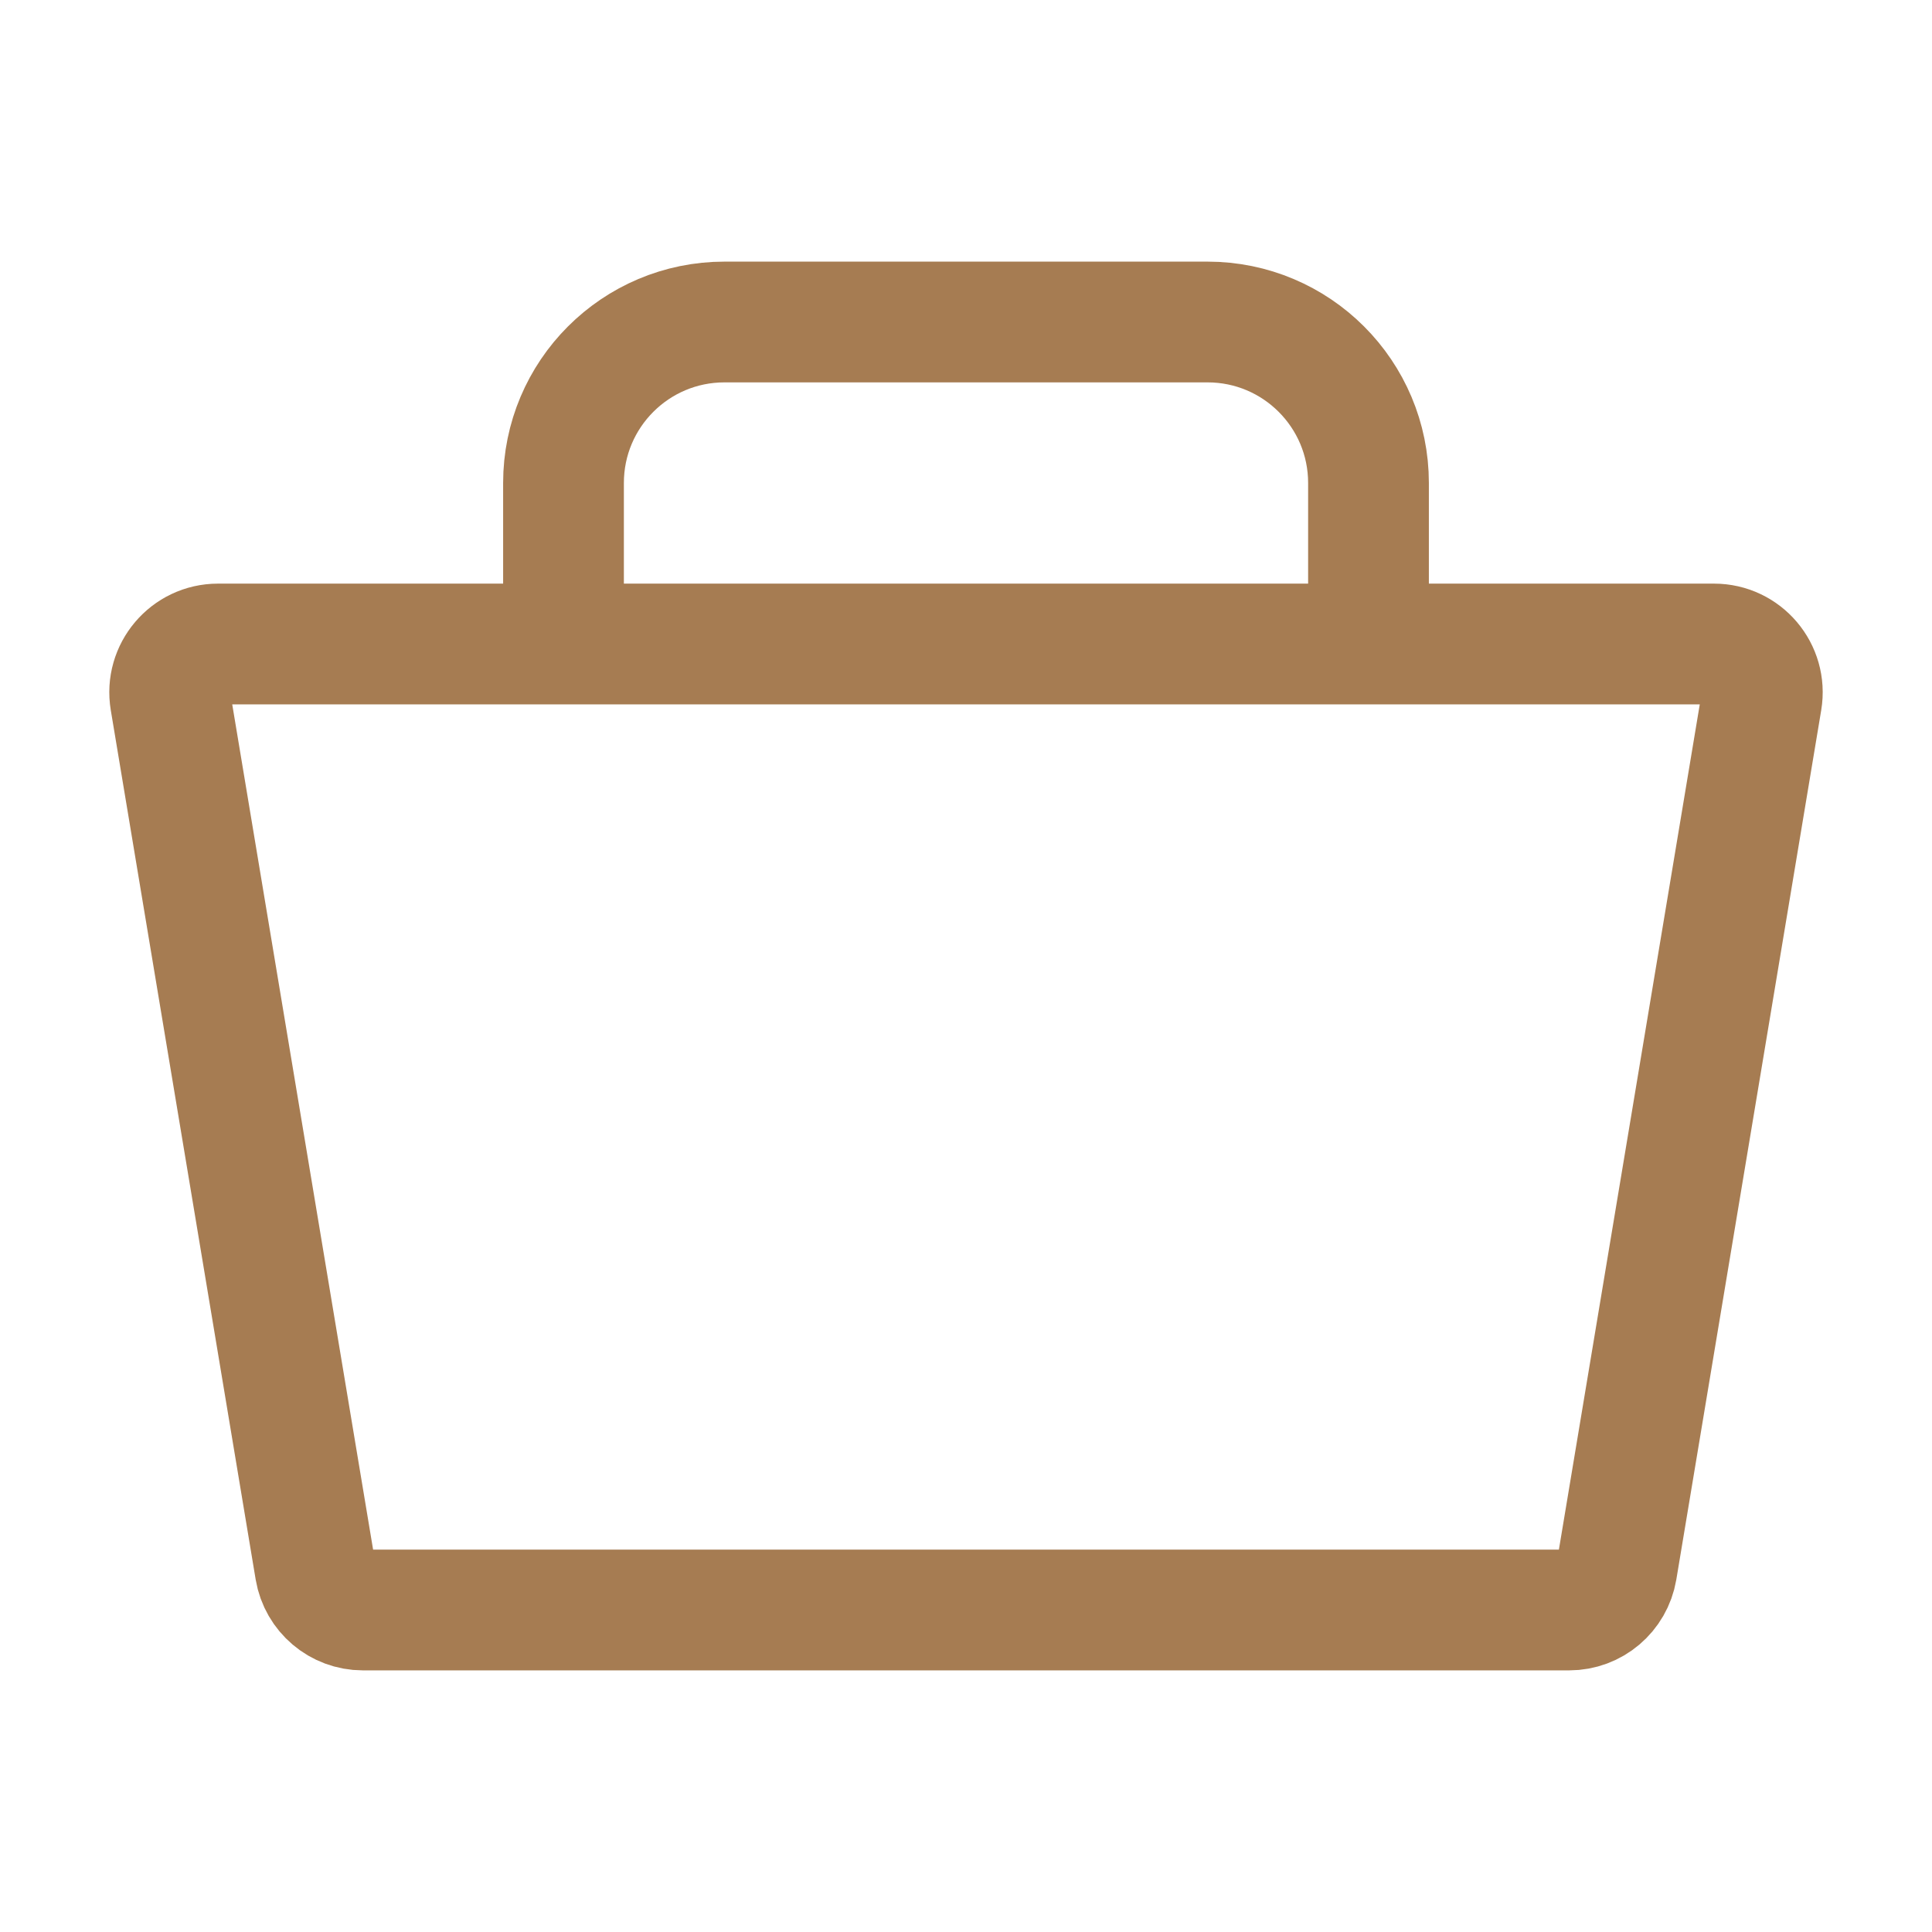
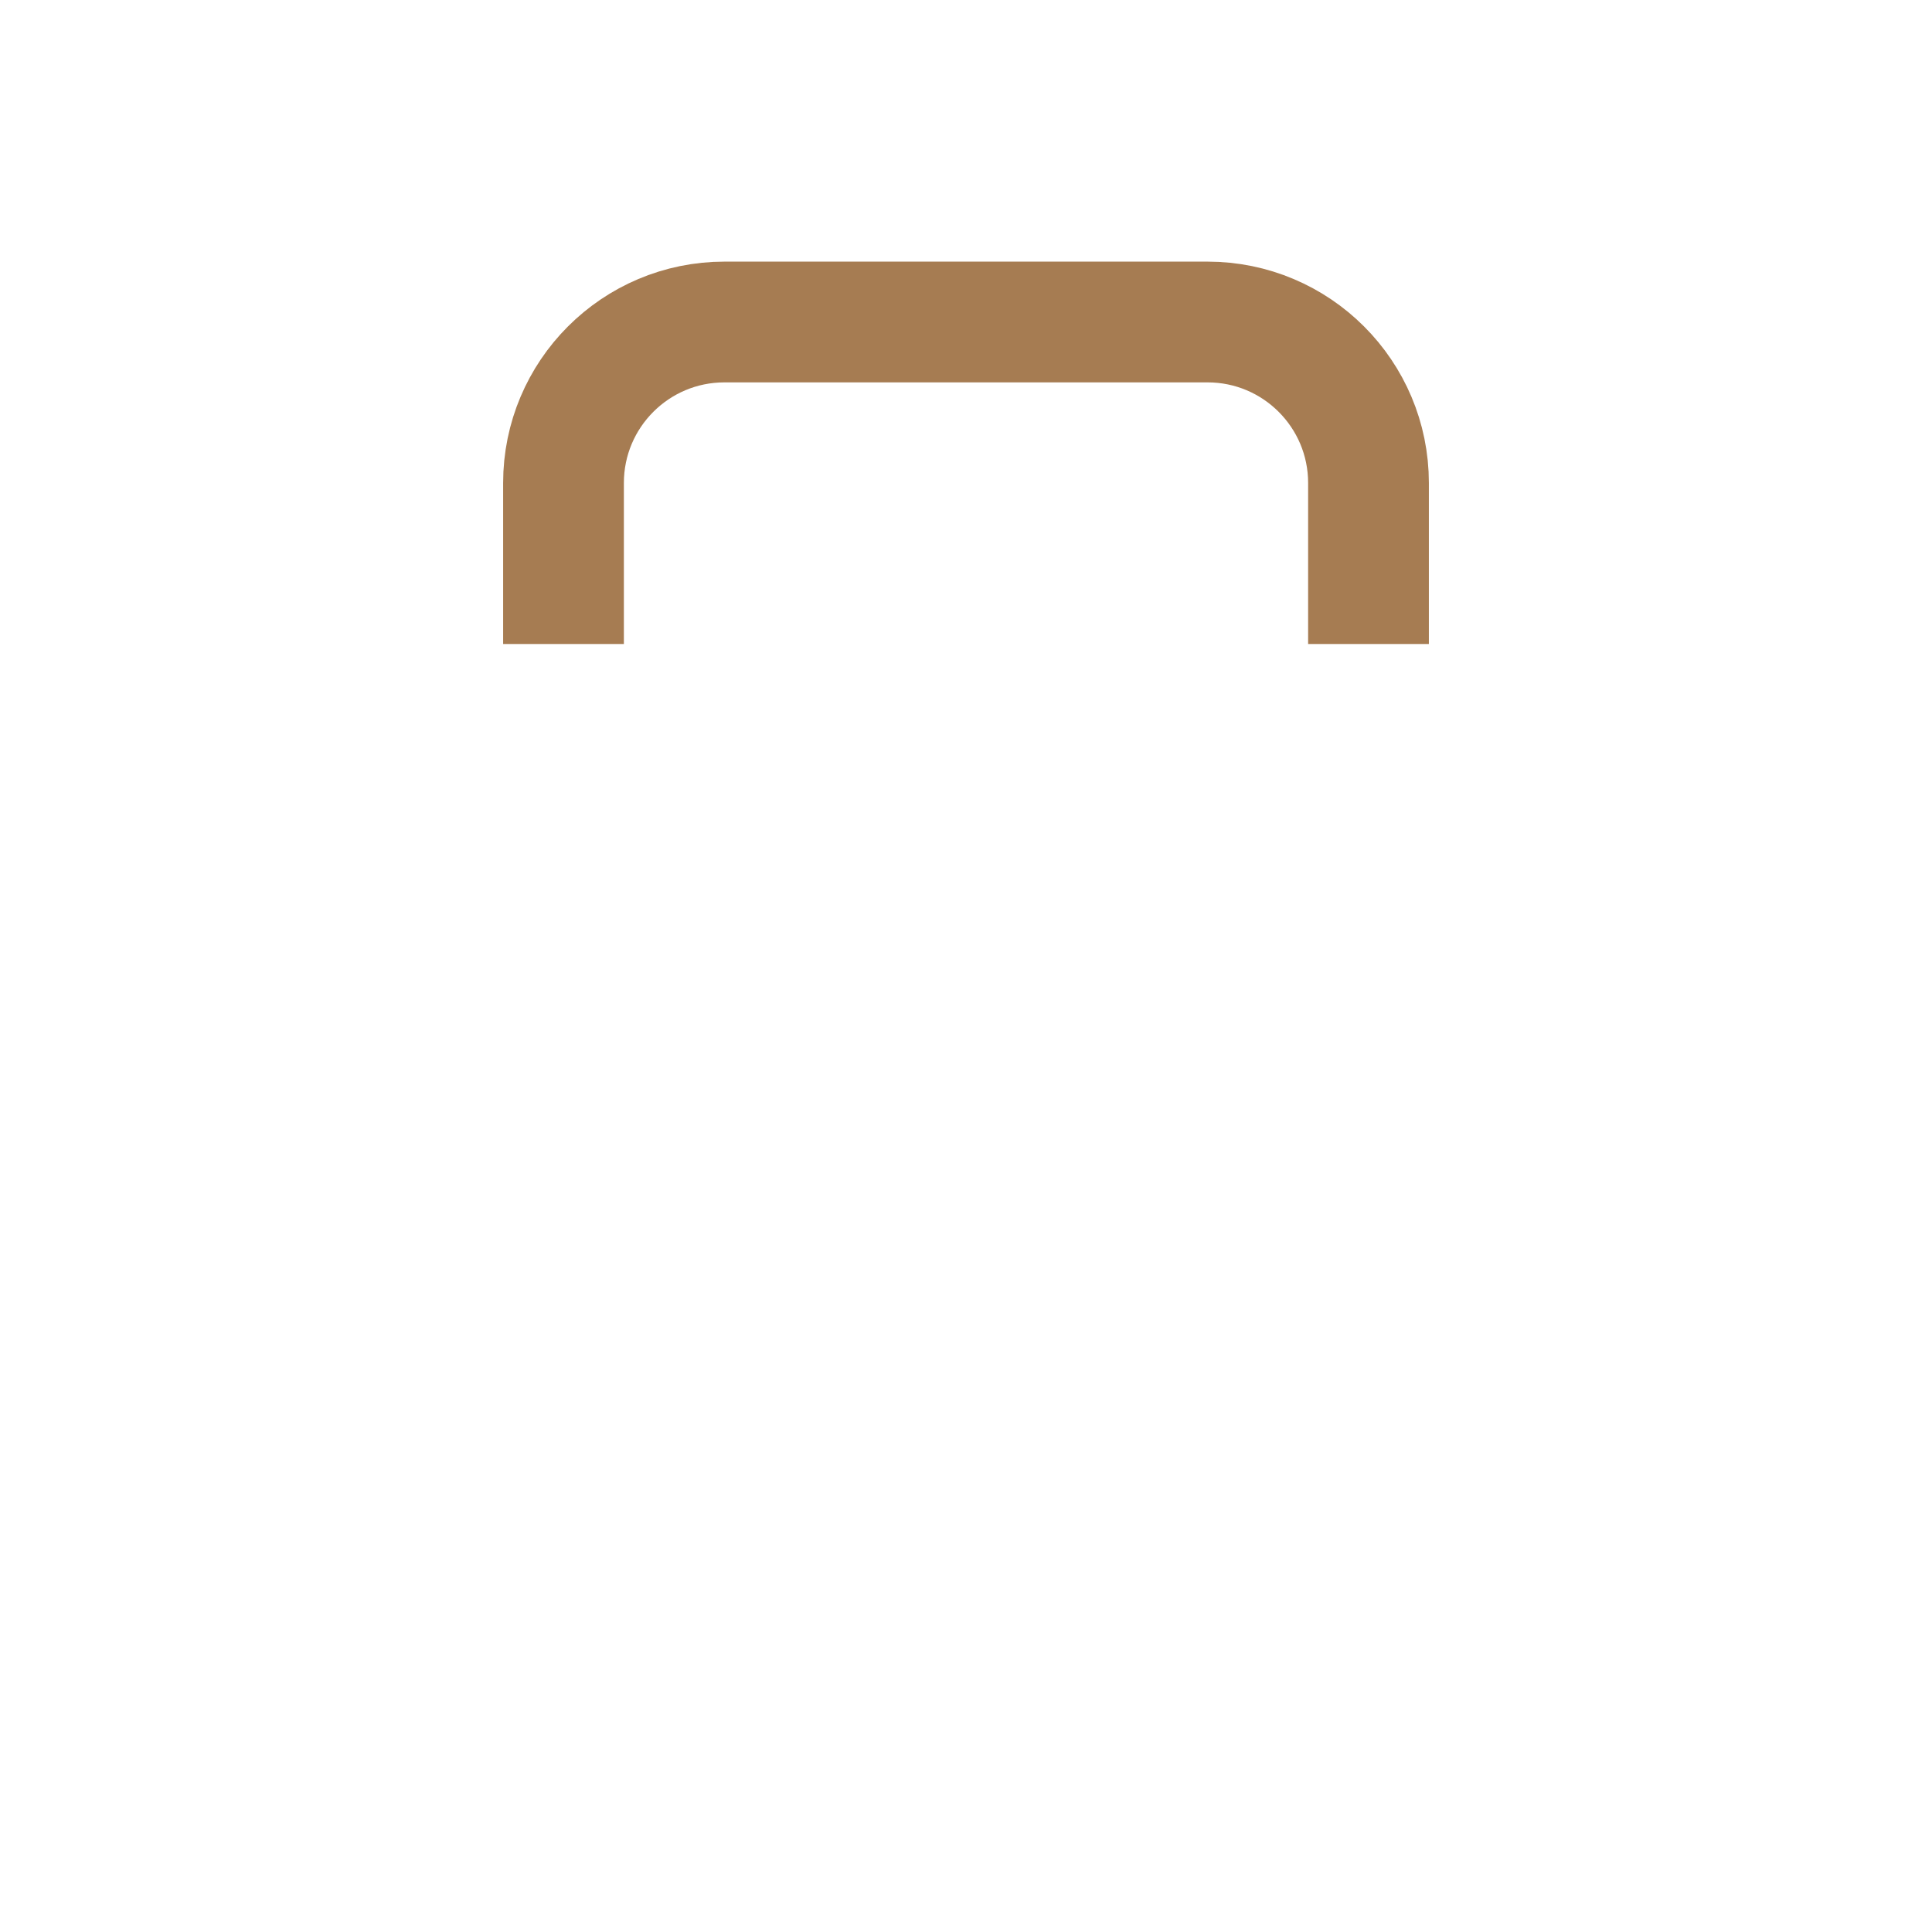
<svg xmlns="http://www.w3.org/2000/svg" color="#a67c52" fill="none" viewBox="0 0 24 24" stroke-width="1.5" height="24px" width="24px">
-   <path stroke-width="1.5" stroke="#a67c52" d="M4.508 20H19.492C19.785 20 20.035 19.788 20.084 19.499L21.884 8.699C21.945 8.333 21.663 8 21.292 8H2.708C2.338 8 2.055 8.333 2.116 8.699L3.916 19.499C3.965 19.788 4.215 20 4.508 20Z" />
  <path stroke-width="1.5" stroke="#a67c52" d="M7 8V6C7 4.895 7.895 4 9 4H15C16.105 4 17 4.895 17 6V8" />
</svg>